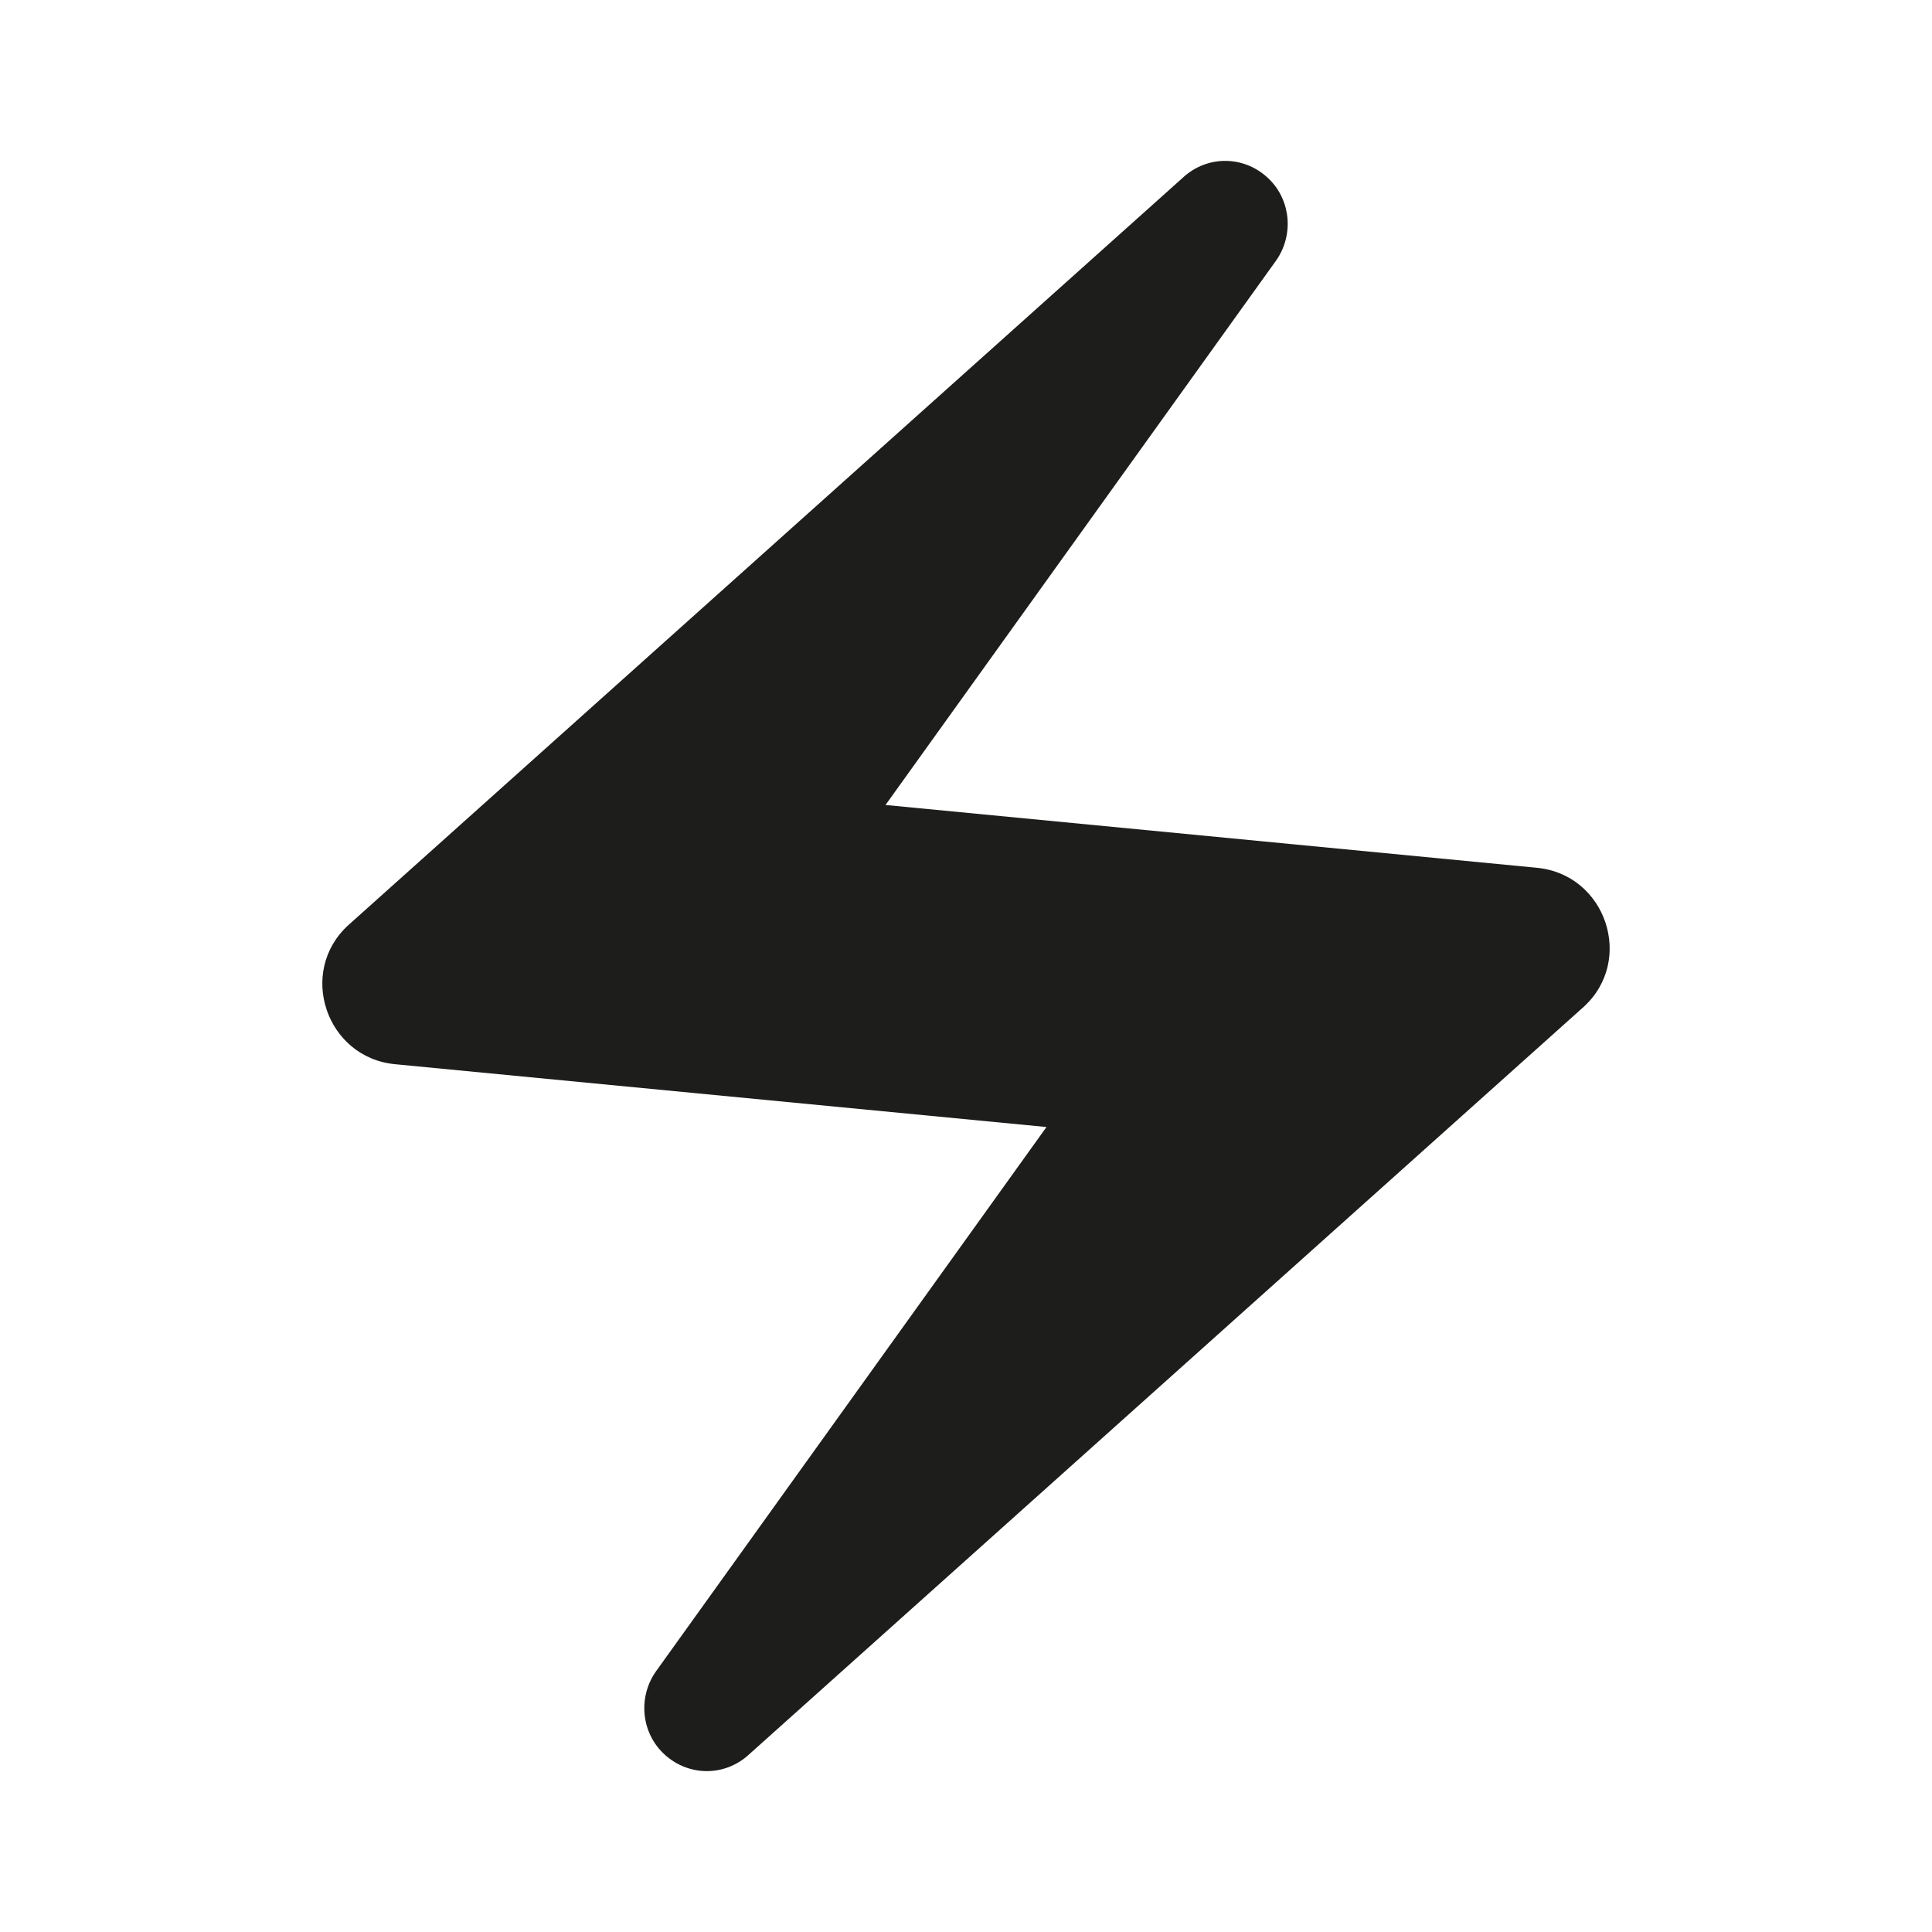
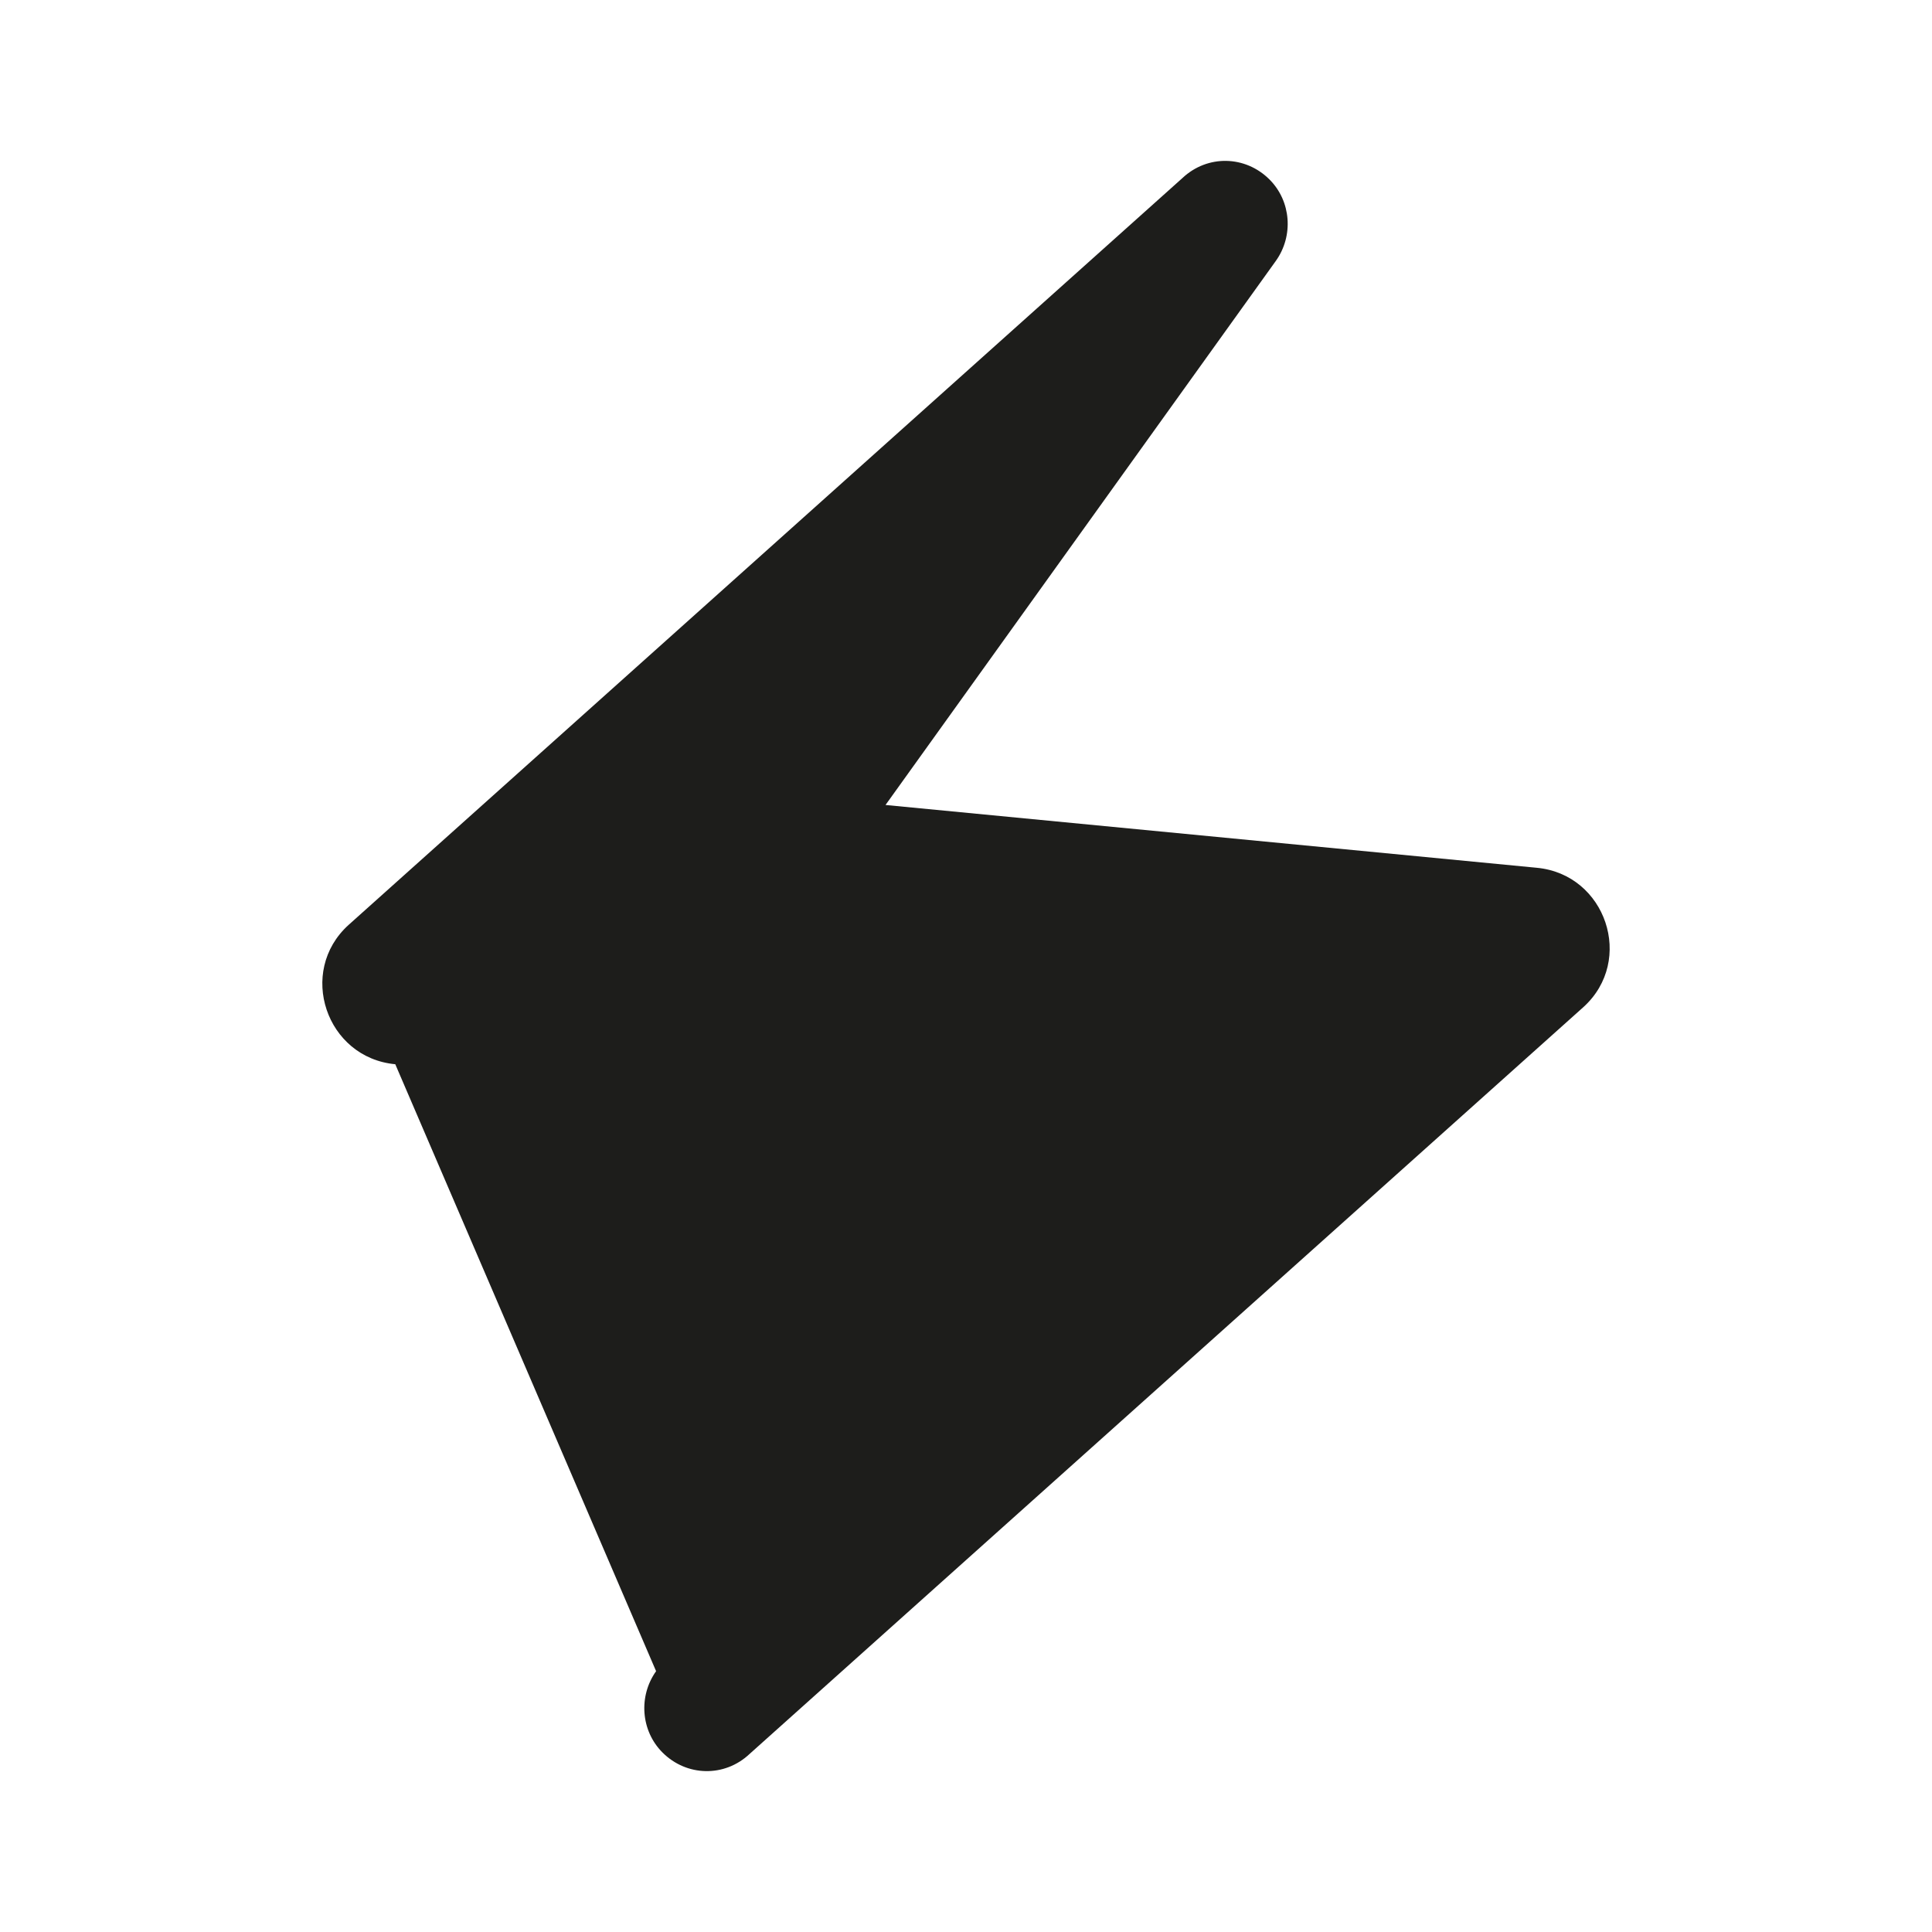
<svg xmlns="http://www.w3.org/2000/svg" width="32" height="32" viewBox="0 0 32 32" fill="none">
-   <path d="M19.587 2.947L5.773 15.32C4.92 16.093 5.4 17.52 6.547 17.627L17.333 18.667L10.867 27.68C10.573 28.093 10.613 28.667 10.973 29.027C11.373 29.427 12 29.44 12.413 29.053L26.227 16.68C27.08 15.907 26.6 14.48 25.453 14.373L14.667 13.333L21.133 4.32C21.427 3.907 21.387 3.333 21.027 2.973C20.627 2.573 20 2.56 19.587 2.947Z" fill="#1D1D1B" />
+   <path d="M19.587 2.947L5.773 15.32C4.92 16.093 5.4 17.52 6.547 17.627L10.867 27.68C10.573 28.093 10.613 28.667 10.973 29.027C11.373 29.427 12 29.44 12.413 29.053L26.227 16.68C27.08 15.907 26.6 14.48 25.453 14.373L14.667 13.333L21.133 4.32C21.427 3.907 21.387 3.333 21.027 2.973C20.627 2.573 20 2.56 19.587 2.947Z" fill="#1D1D1B" />
</svg>